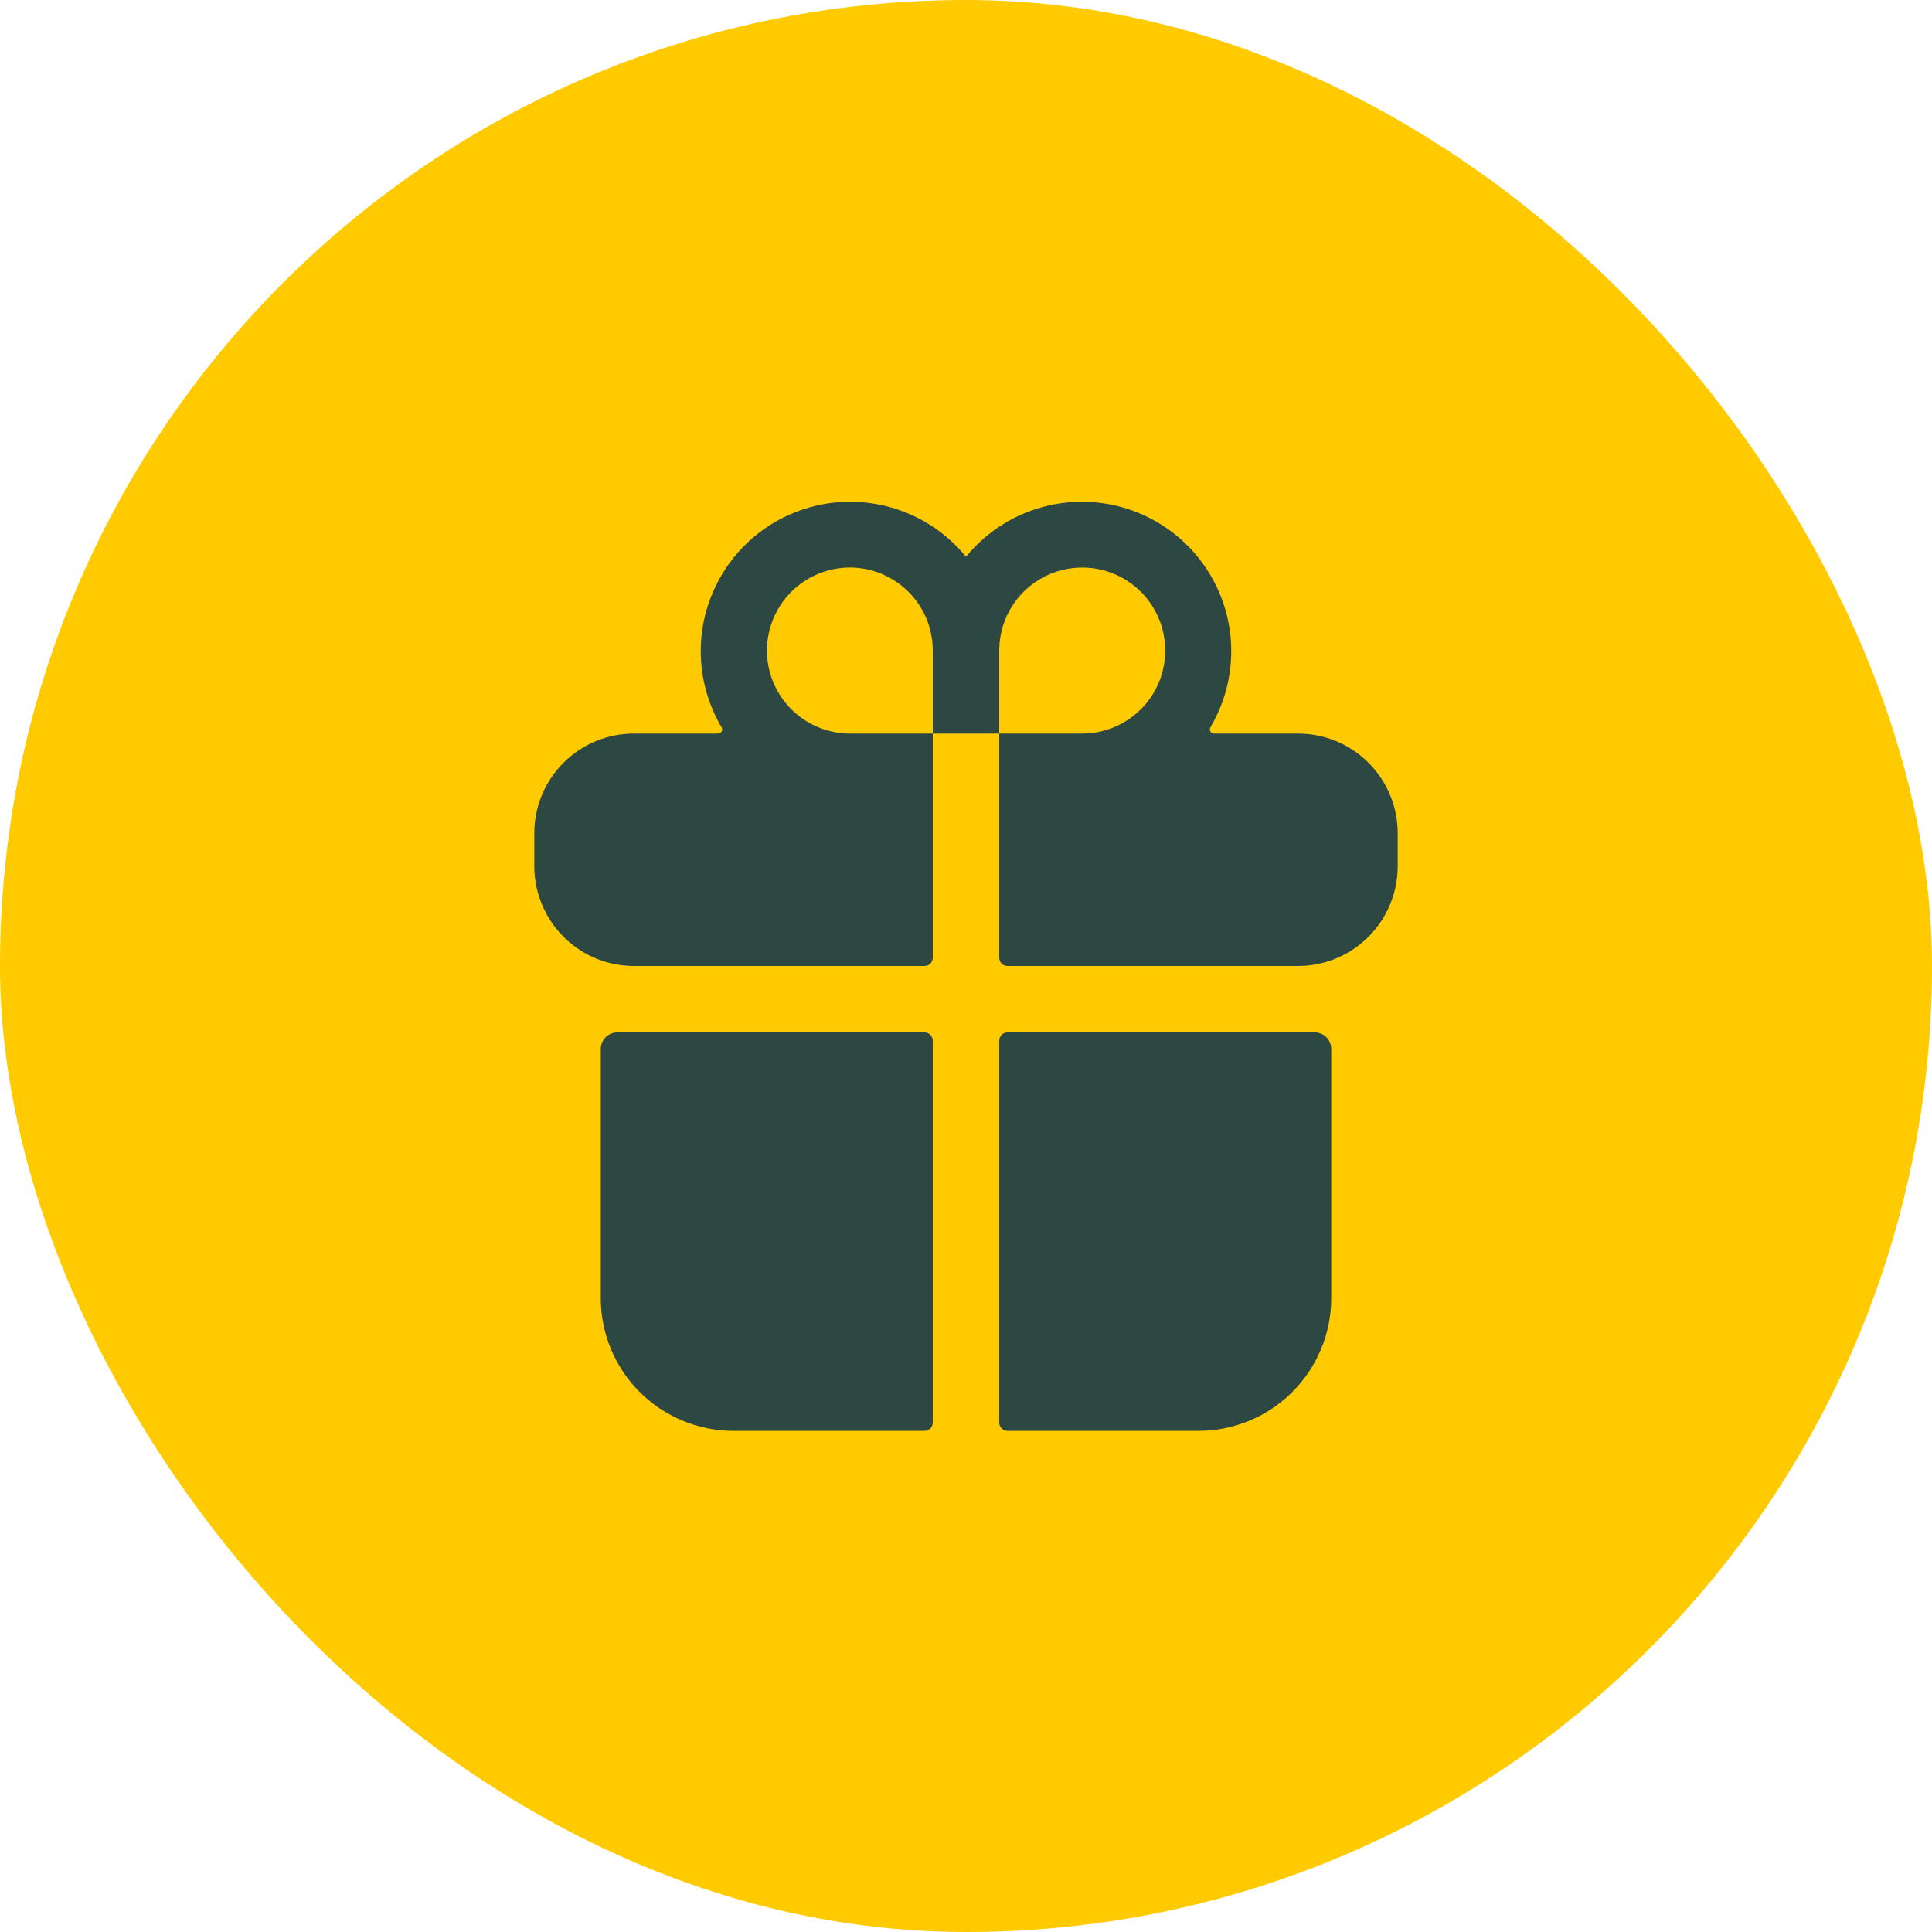
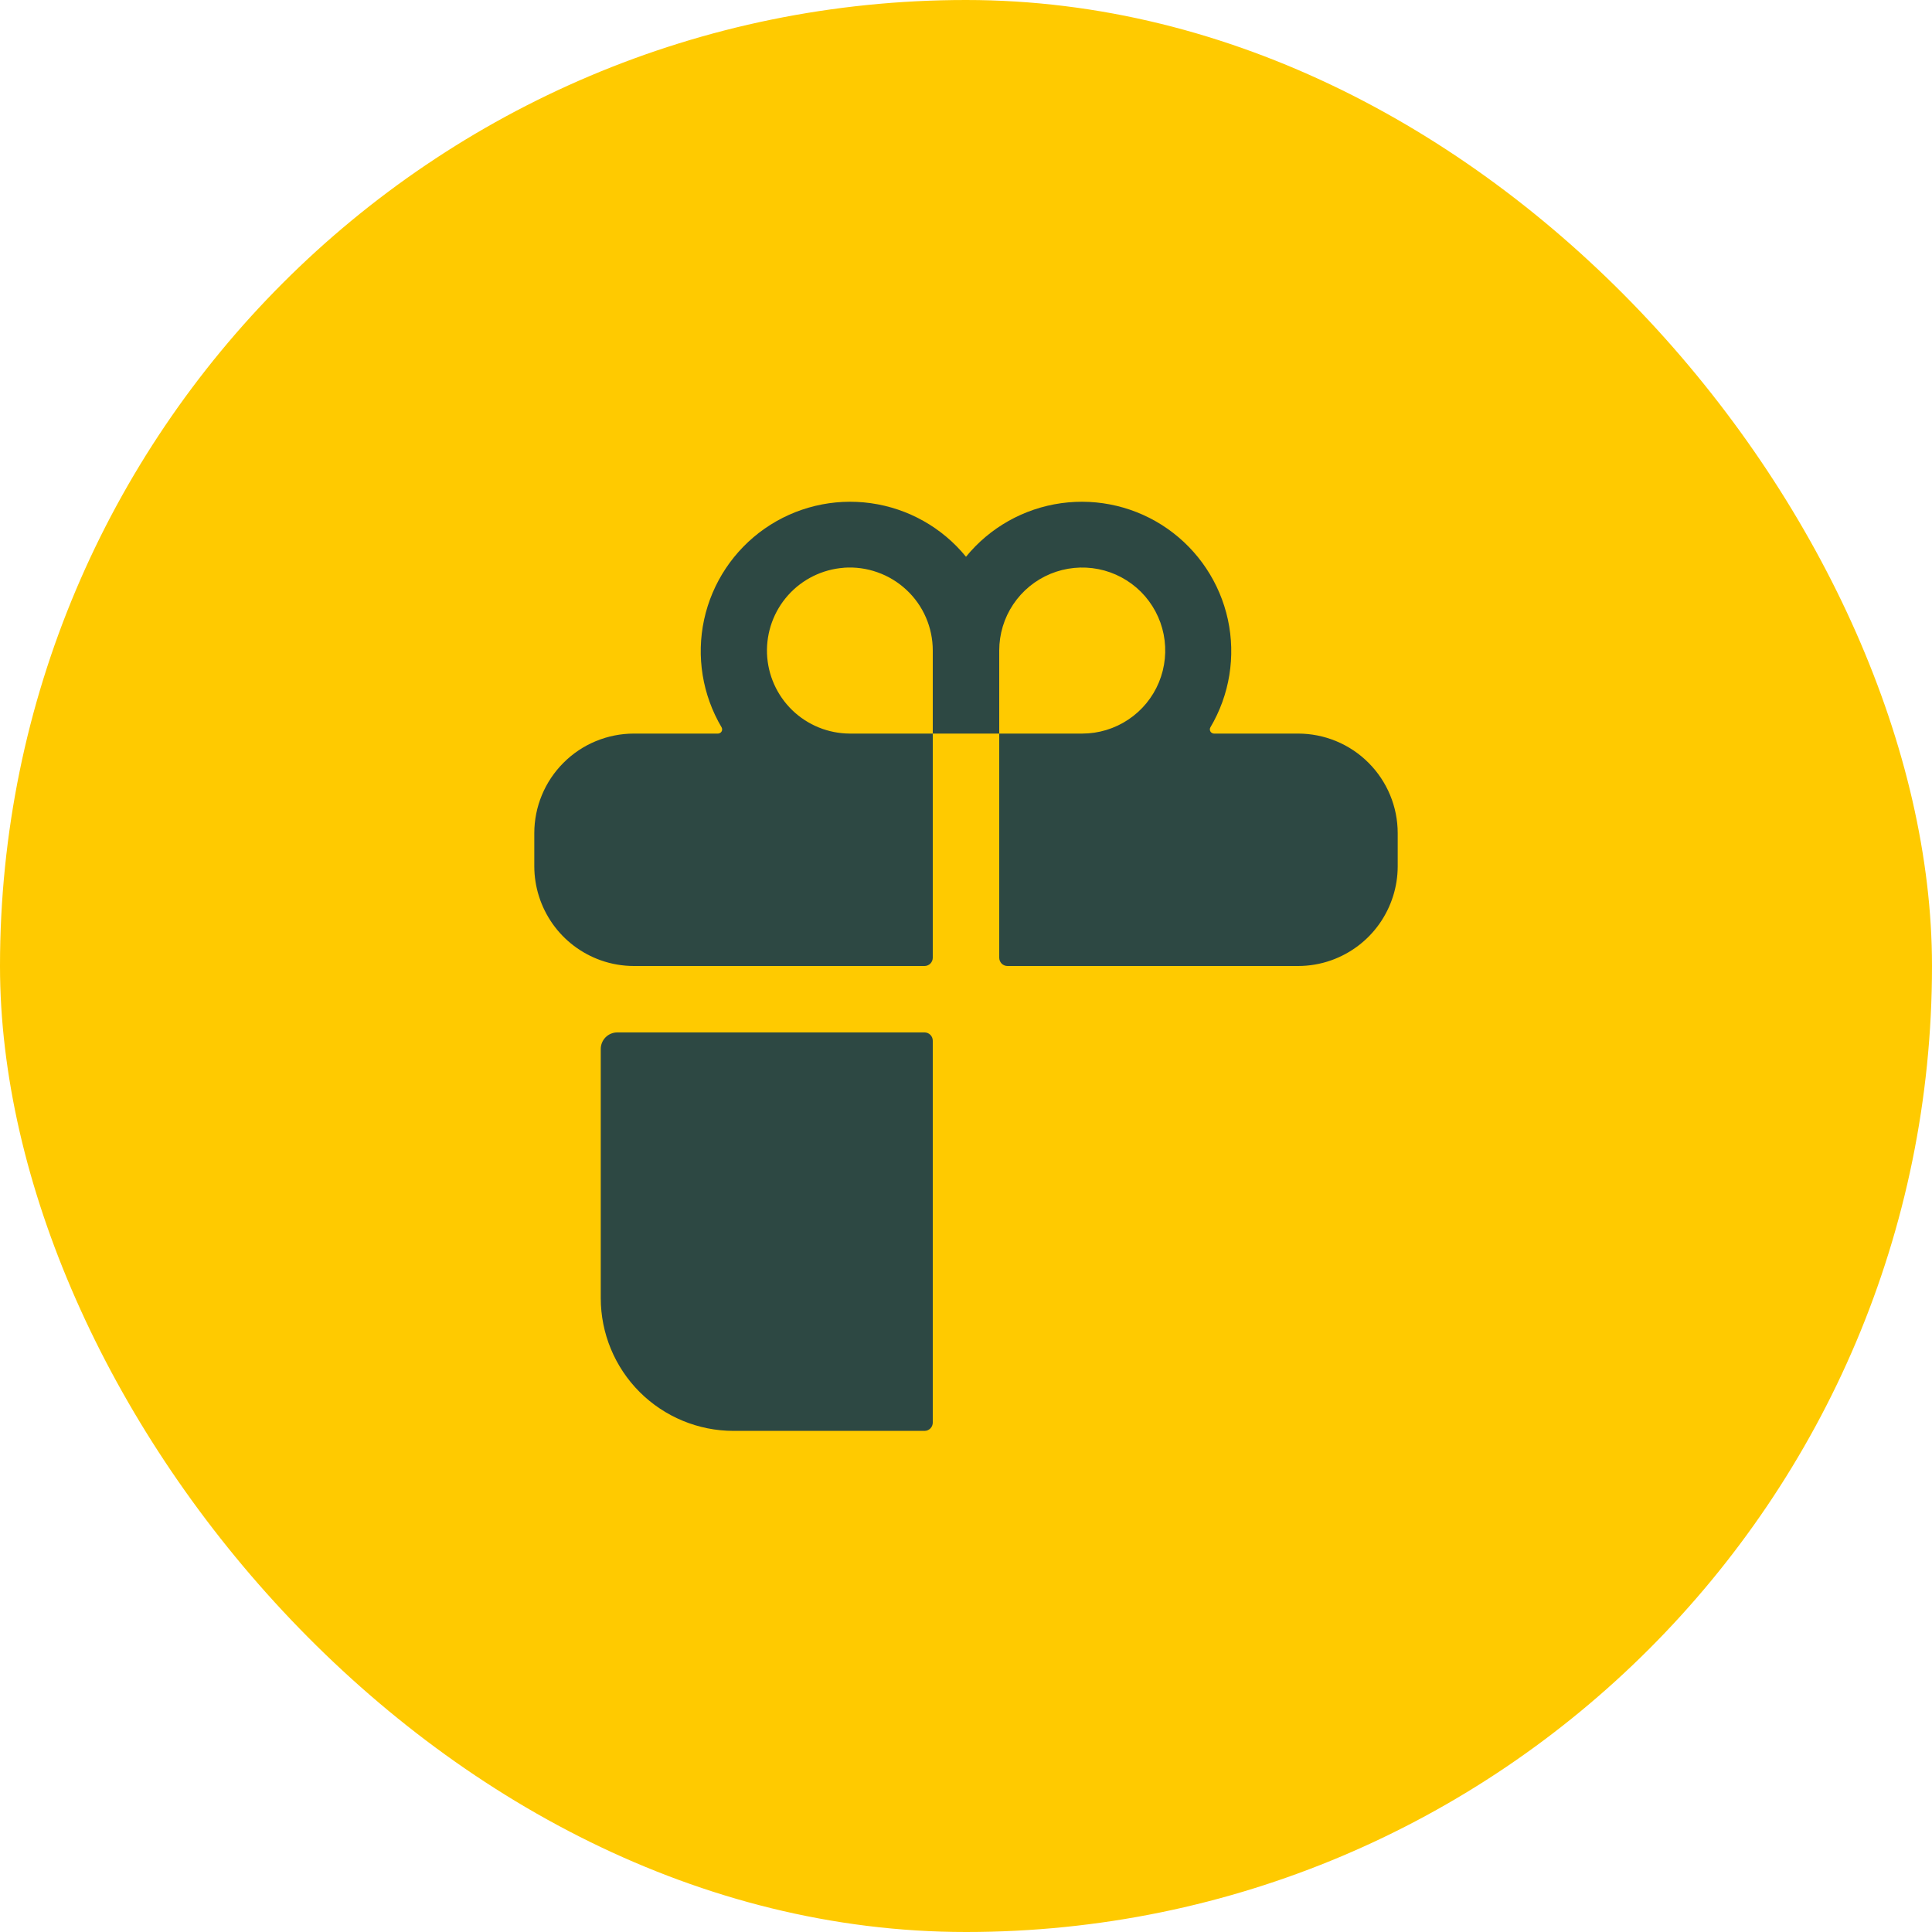
<svg xmlns="http://www.w3.org/2000/svg" width="40" height="40" viewBox="0 0 40 40" fill="none">
  <rect width="40" height="40" rx="20" fill="#FFCA00" />
-   <path d="M12.438 26.875C12.438 27.604 12.727 28.304 13.243 28.82C13.759 29.335 14.458 29.625 15.188 29.625H19.141C19.186 29.625 19.23 29.607 19.262 29.575C19.294 29.542 19.312 29.499 19.312 29.453V21.547C19.312 21.501 19.294 21.458 19.262 21.425C19.23 21.393 19.186 21.375 19.141 21.375H12.781C12.69 21.375 12.603 21.411 12.538 21.476C12.474 21.54 12.438 21.628 12.438 21.719V26.875Z" fill="#2D4843" />
+   <path d="M12.438 26.875C12.438 27.604 12.727 28.304 13.243 28.82C13.759 29.335 14.458 29.625 15.188 29.625H19.141C19.186 29.625 19.23 29.607 19.262 29.575C19.294 29.542 19.312 29.499 19.312 29.453V21.547C19.312 21.501 19.294 21.458 19.262 21.425C19.23 21.393 19.186 21.375 19.141 21.375H12.781C12.69 21.375 12.603 21.411 12.538 21.476C12.474 21.54 12.438 21.628 12.438 21.719Z" fill="#2D4843" />
  <path d="M19.312 19.828V15.188H20.688V19.828C20.688 19.874 20.706 19.917 20.738 19.95C20.77 19.982 20.814 20 20.859 20H26.875C27.109 20 27.342 19.96 27.562 19.882C27.964 19.739 28.312 19.476 28.558 19.128C28.804 18.779 28.937 18.364 28.938 17.938V17.25C28.938 16.703 28.72 16.178 28.333 15.792C27.947 15.405 27.422 15.188 26.875 15.188H25.133C25.118 15.187 25.103 15.183 25.091 15.175C25.078 15.168 25.067 15.157 25.06 15.144C25.052 15.131 25.048 15.116 25.049 15.101C25.049 15.086 25.052 15.072 25.06 15.059C25.458 14.387 25.587 13.59 25.422 12.827C25.256 12.064 24.809 11.392 24.169 10.945C23.529 10.498 22.743 10.31 21.97 10.418C21.197 10.526 20.493 10.922 20 11.527C19.507 10.922 18.803 10.526 18.03 10.418C17.257 10.31 16.471 10.498 15.831 10.945C15.191 11.392 14.744 12.064 14.578 12.827C14.413 13.59 14.542 14.387 14.94 15.059C14.947 15.072 14.951 15.086 14.951 15.101C14.952 15.116 14.948 15.131 14.94 15.144C14.933 15.157 14.922 15.168 14.909 15.175C14.897 15.183 14.882 15.187 14.867 15.188H13.125C12.578 15.188 12.053 15.405 11.667 15.792C11.28 16.178 11.062 16.703 11.062 17.25V17.938C11.063 18.364 11.196 18.779 11.442 19.128C11.688 19.476 12.036 19.739 12.438 19.882V19.882C12.658 19.96 12.891 20 13.125 20H19.141C19.186 20 19.23 19.982 19.262 19.95C19.294 19.917 19.312 19.874 19.312 19.828ZM20.688 13.469C20.688 13.129 20.788 12.796 20.977 12.514C21.166 12.231 21.434 12.011 21.748 11.881C22.063 11.751 22.408 11.717 22.742 11.783C23.075 11.849 23.381 12.013 23.622 12.253C23.862 12.494 24.026 12.8 24.092 13.133C24.158 13.467 24.124 13.812 23.994 14.127C23.864 14.441 23.644 14.709 23.361 14.898C23.078 15.087 22.746 15.188 22.406 15.188H20.688V13.469ZM17.471 11.754C17.706 11.737 17.943 11.769 18.165 11.848C18.388 11.926 18.592 12.05 18.765 12.211C18.938 12.371 19.076 12.566 19.17 12.783C19.264 12.999 19.312 13.233 19.312 13.469V15.188H17.594C17.149 15.186 16.723 15.013 16.403 14.704C16.084 14.395 15.896 13.974 15.88 13.53C15.865 13.086 16.021 12.653 16.318 12.322C16.614 11.991 17.028 11.788 17.471 11.755V11.754Z" fill="#2D4843" />
-   <path d="M20.859 29.625H24.812C25.542 29.625 26.241 29.335 26.757 28.82C27.273 28.304 27.562 27.604 27.562 26.875V21.719C27.562 21.628 27.526 21.54 27.462 21.476C27.397 21.411 27.31 21.375 27.219 21.375H20.859C20.814 21.375 20.77 21.393 20.738 21.425C20.706 21.458 20.688 21.501 20.688 21.547V29.453C20.688 29.499 20.706 29.542 20.738 29.575C20.77 29.607 20.814 29.625 20.859 29.625Z" fill="#2D4843" />
</svg>